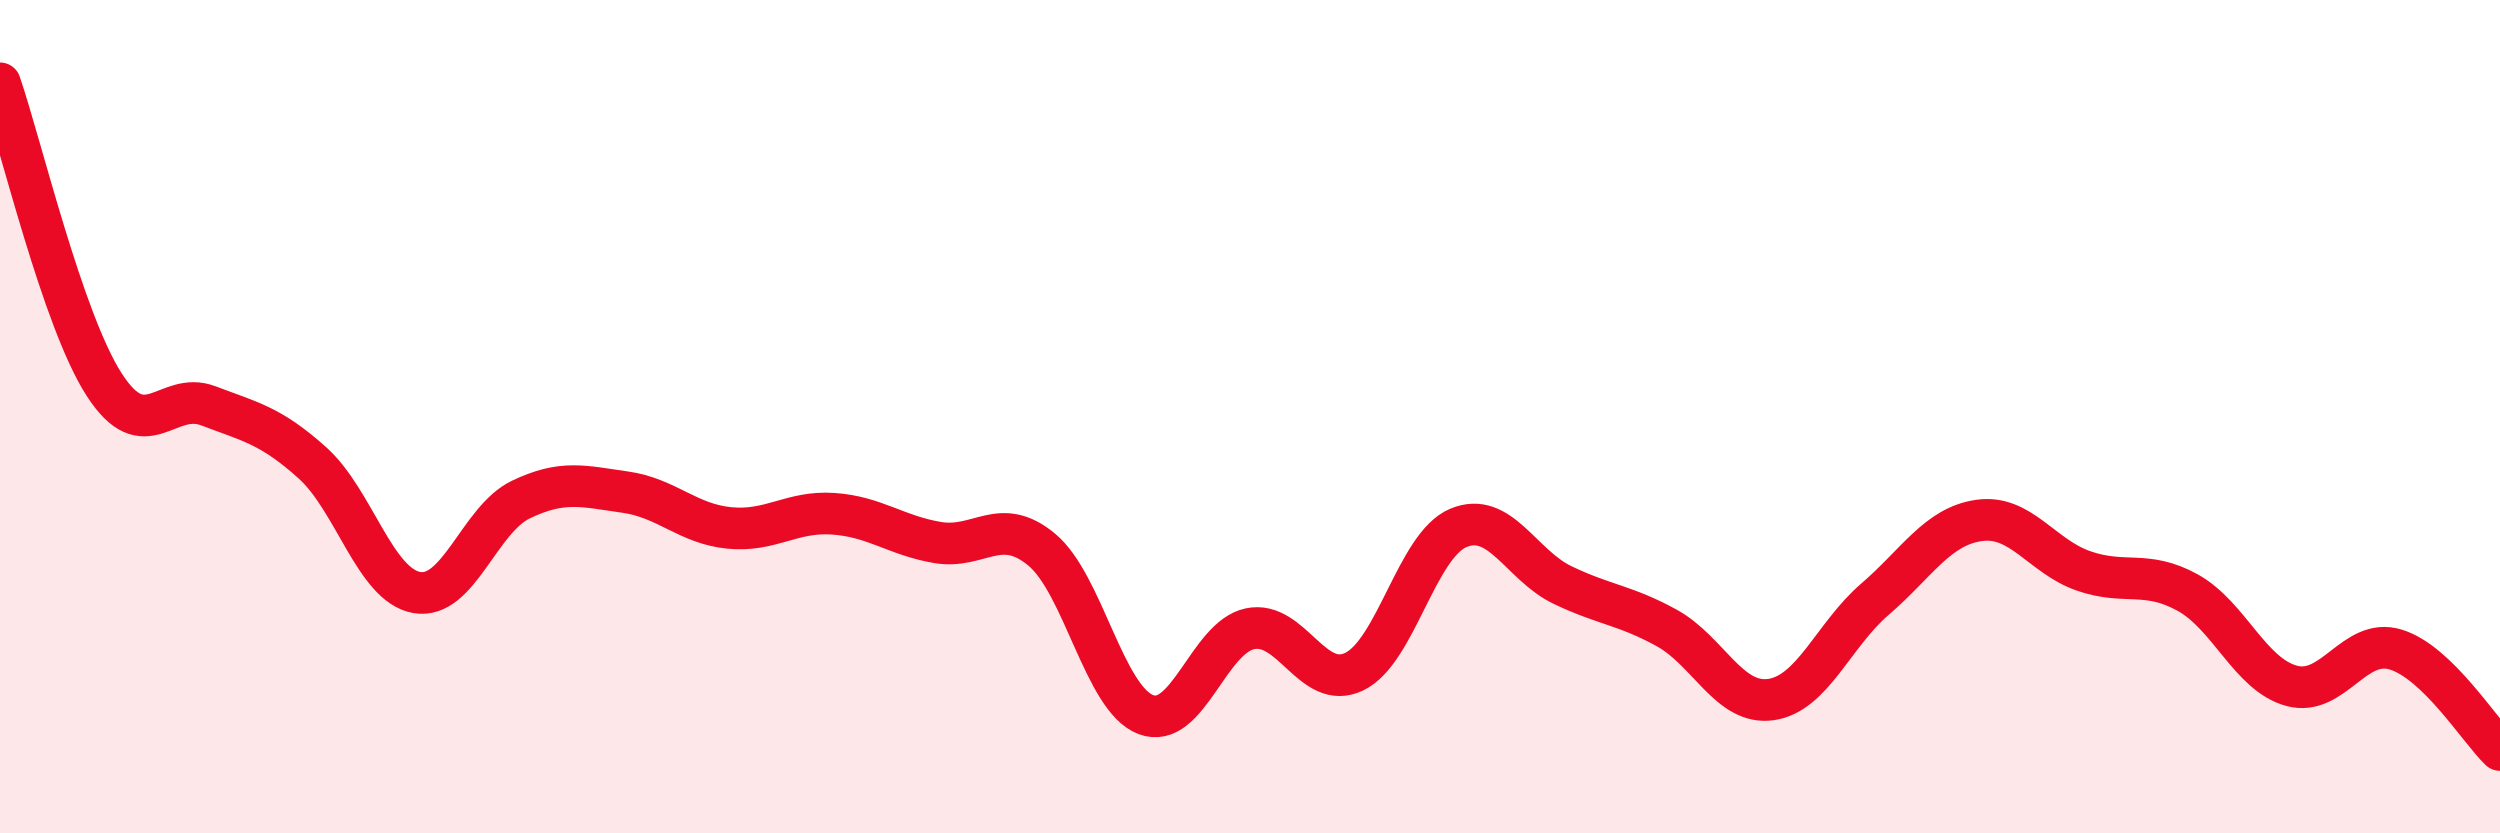
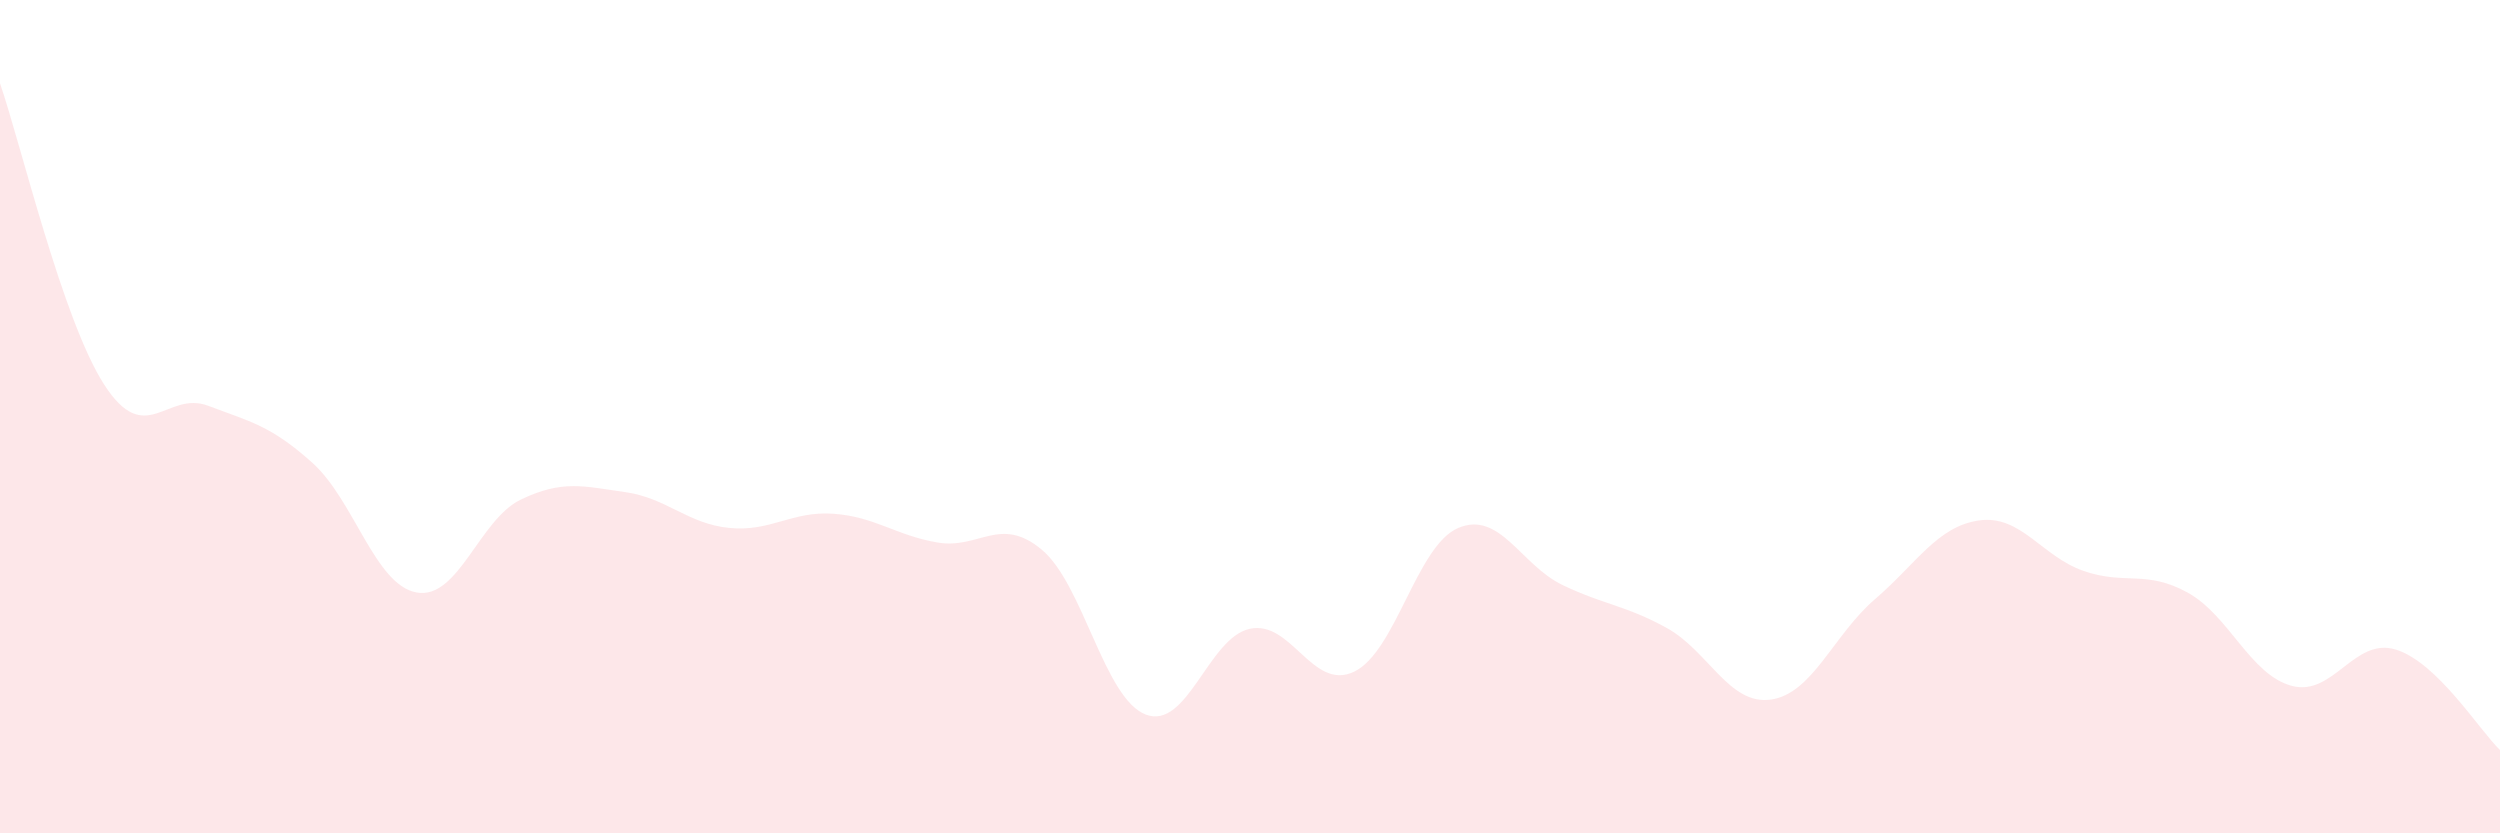
<svg xmlns="http://www.w3.org/2000/svg" width="60" height="20" viewBox="0 0 60 20">
  <path d="M 0,2 C 0.5,3.45 1.5,7.68 2.5,9.23 C 3.5,10.78 4,9.36 5,9.74 C 6,10.12 6.5,10.21 7.5,11.11 C 8.5,12.01 9,14.04 10,14.22 C 11,14.4 11.5,12.47 12.5,11.99 C 13.5,11.51 14,11.67 15,11.81 C 16,11.95 16.5,12.57 17.5,12.67 C 18.5,12.77 19,12.26 20,12.33 C 21,12.4 21.5,12.85 22.5,13.02 C 23.5,13.19 24,12.36 25,13.19 C 26,14.02 26.5,16.77 27.5,17.15 C 28.5,17.53 29,15.3 30,15.09 C 31,14.88 31.5,16.6 32.5,16.12 C 33.5,15.64 34,13.09 35,12.67 C 36,12.25 36.5,13.56 37.5,14.04 C 38.5,14.52 39,14.52 40,15.07 C 41,15.62 41.5,16.93 42.5,16.79 C 43.5,16.65 44,15.24 45,14.38 C 46,13.52 46.5,12.63 47.5,12.49 C 48.5,12.35 49,13.35 50,13.7 C 51,14.05 51.5,13.67 52.5,14.22 C 53.5,14.77 54,16.19 55,16.46 C 56,16.73 56.5,15.28 57.5,15.59 C 58.5,15.9 59.5,17.52 60,18L60 20L0 20Z" fill="#EB0A25" opacity="0.1" stroke-linecap="round" stroke-linejoin="round" />
-   <path d="M 0,2 C 0.5,3.45 1.5,7.68 2.5,9.23 C 3.5,10.78 4,9.36 5,9.74 C 6,10.12 6.5,10.21 7.5,11.11 C 8.5,12.01 9,14.04 10,14.22 C 11,14.4 11.5,12.47 12.5,11.99 C 13.5,11.51 14,11.67 15,11.81 C 16,11.95 16.5,12.57 17.5,12.67 C 18.5,12.77 19,12.26 20,12.33 C 21,12.4 21.5,12.85 22.5,13.02 C 23.5,13.19 24,12.36 25,13.19 C 26,14.02 26.5,16.77 27.5,17.15 C 28.5,17.53 29,15.3 30,15.09 C 31,14.88 31.5,16.6 32.5,16.12 C 33.5,15.64 34,13.09 35,12.67 C 36,12.25 36.5,13.56 37.5,14.04 C 38.5,14.52 39,14.52 40,15.07 C 41,15.62 41.5,16.93 42.5,16.79 C 43.5,16.65 44,15.24 45,14.38 C 46,13.52 46.5,12.63 47.5,12.49 C 48.5,12.35 49,13.35 50,13.7 C 51,14.05 51.5,13.67 52.5,14.22 C 53.5,14.77 54,16.19 55,16.46 C 56,16.73 56.5,15.28 57.5,15.59 C 58.5,15.9 59.5,17.52 60,18" stroke="#EB0A25" stroke-width="1" fill="none" stroke-linecap="round" stroke-linejoin="round" />
</svg>